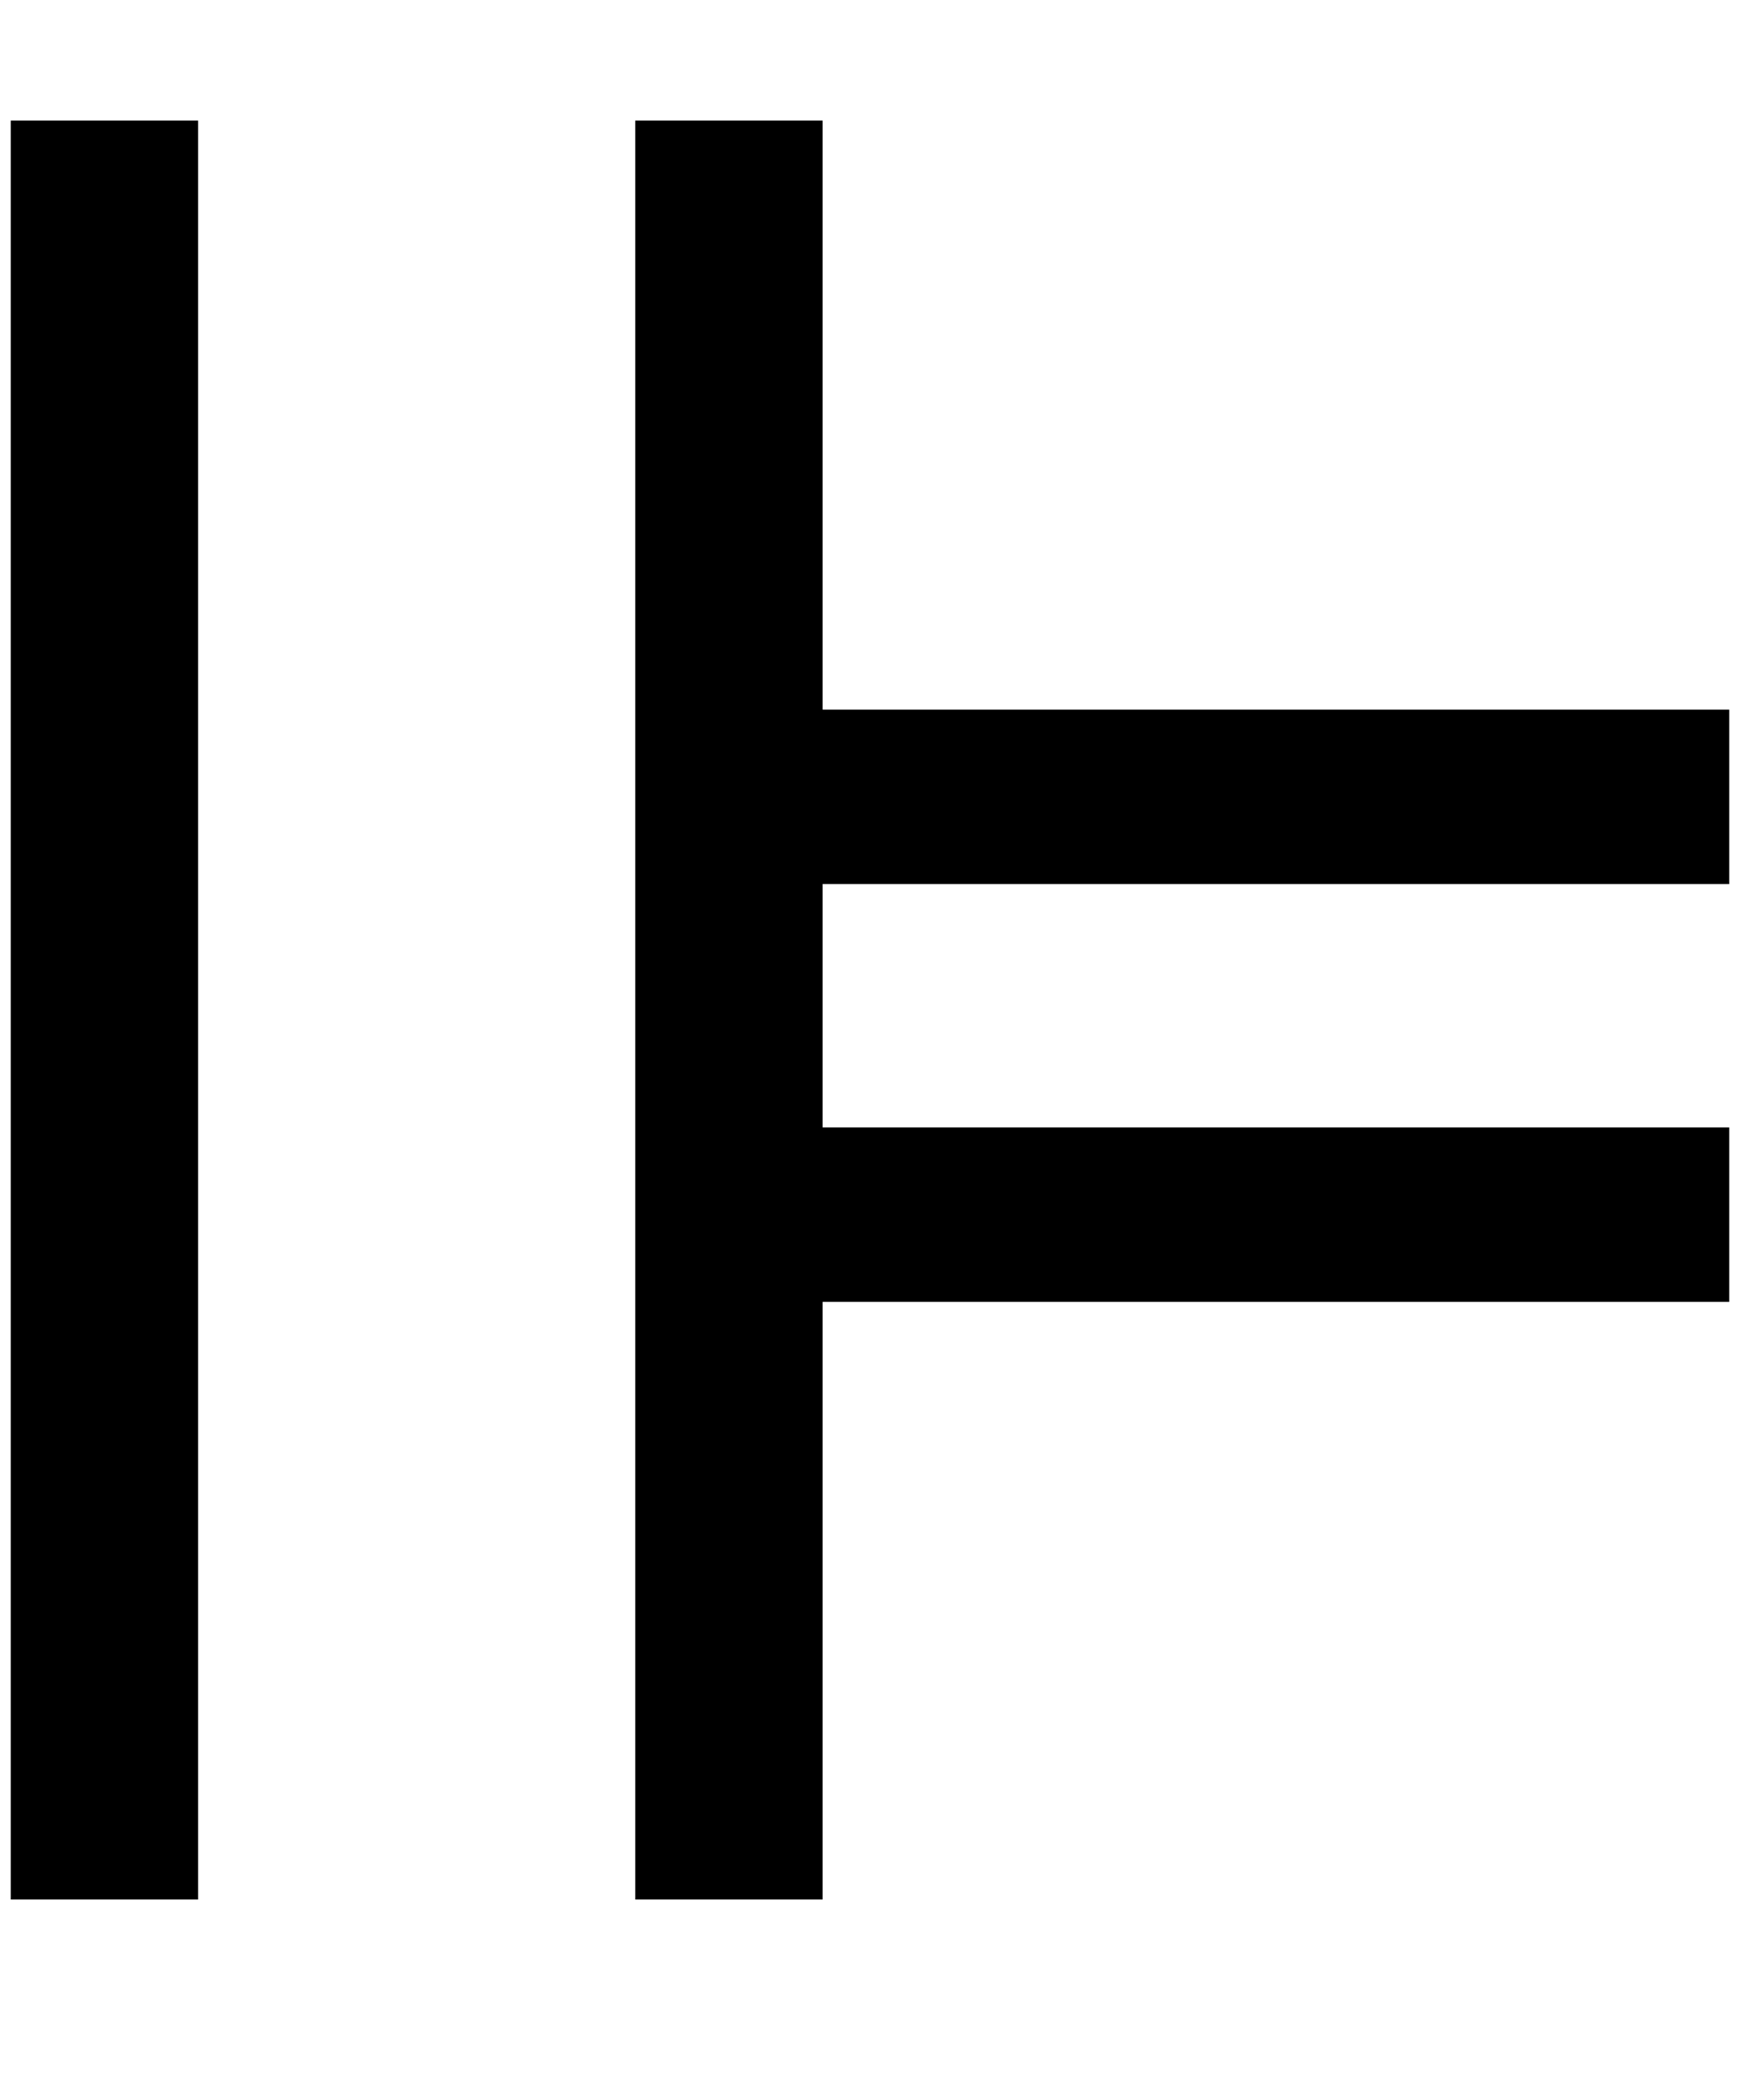
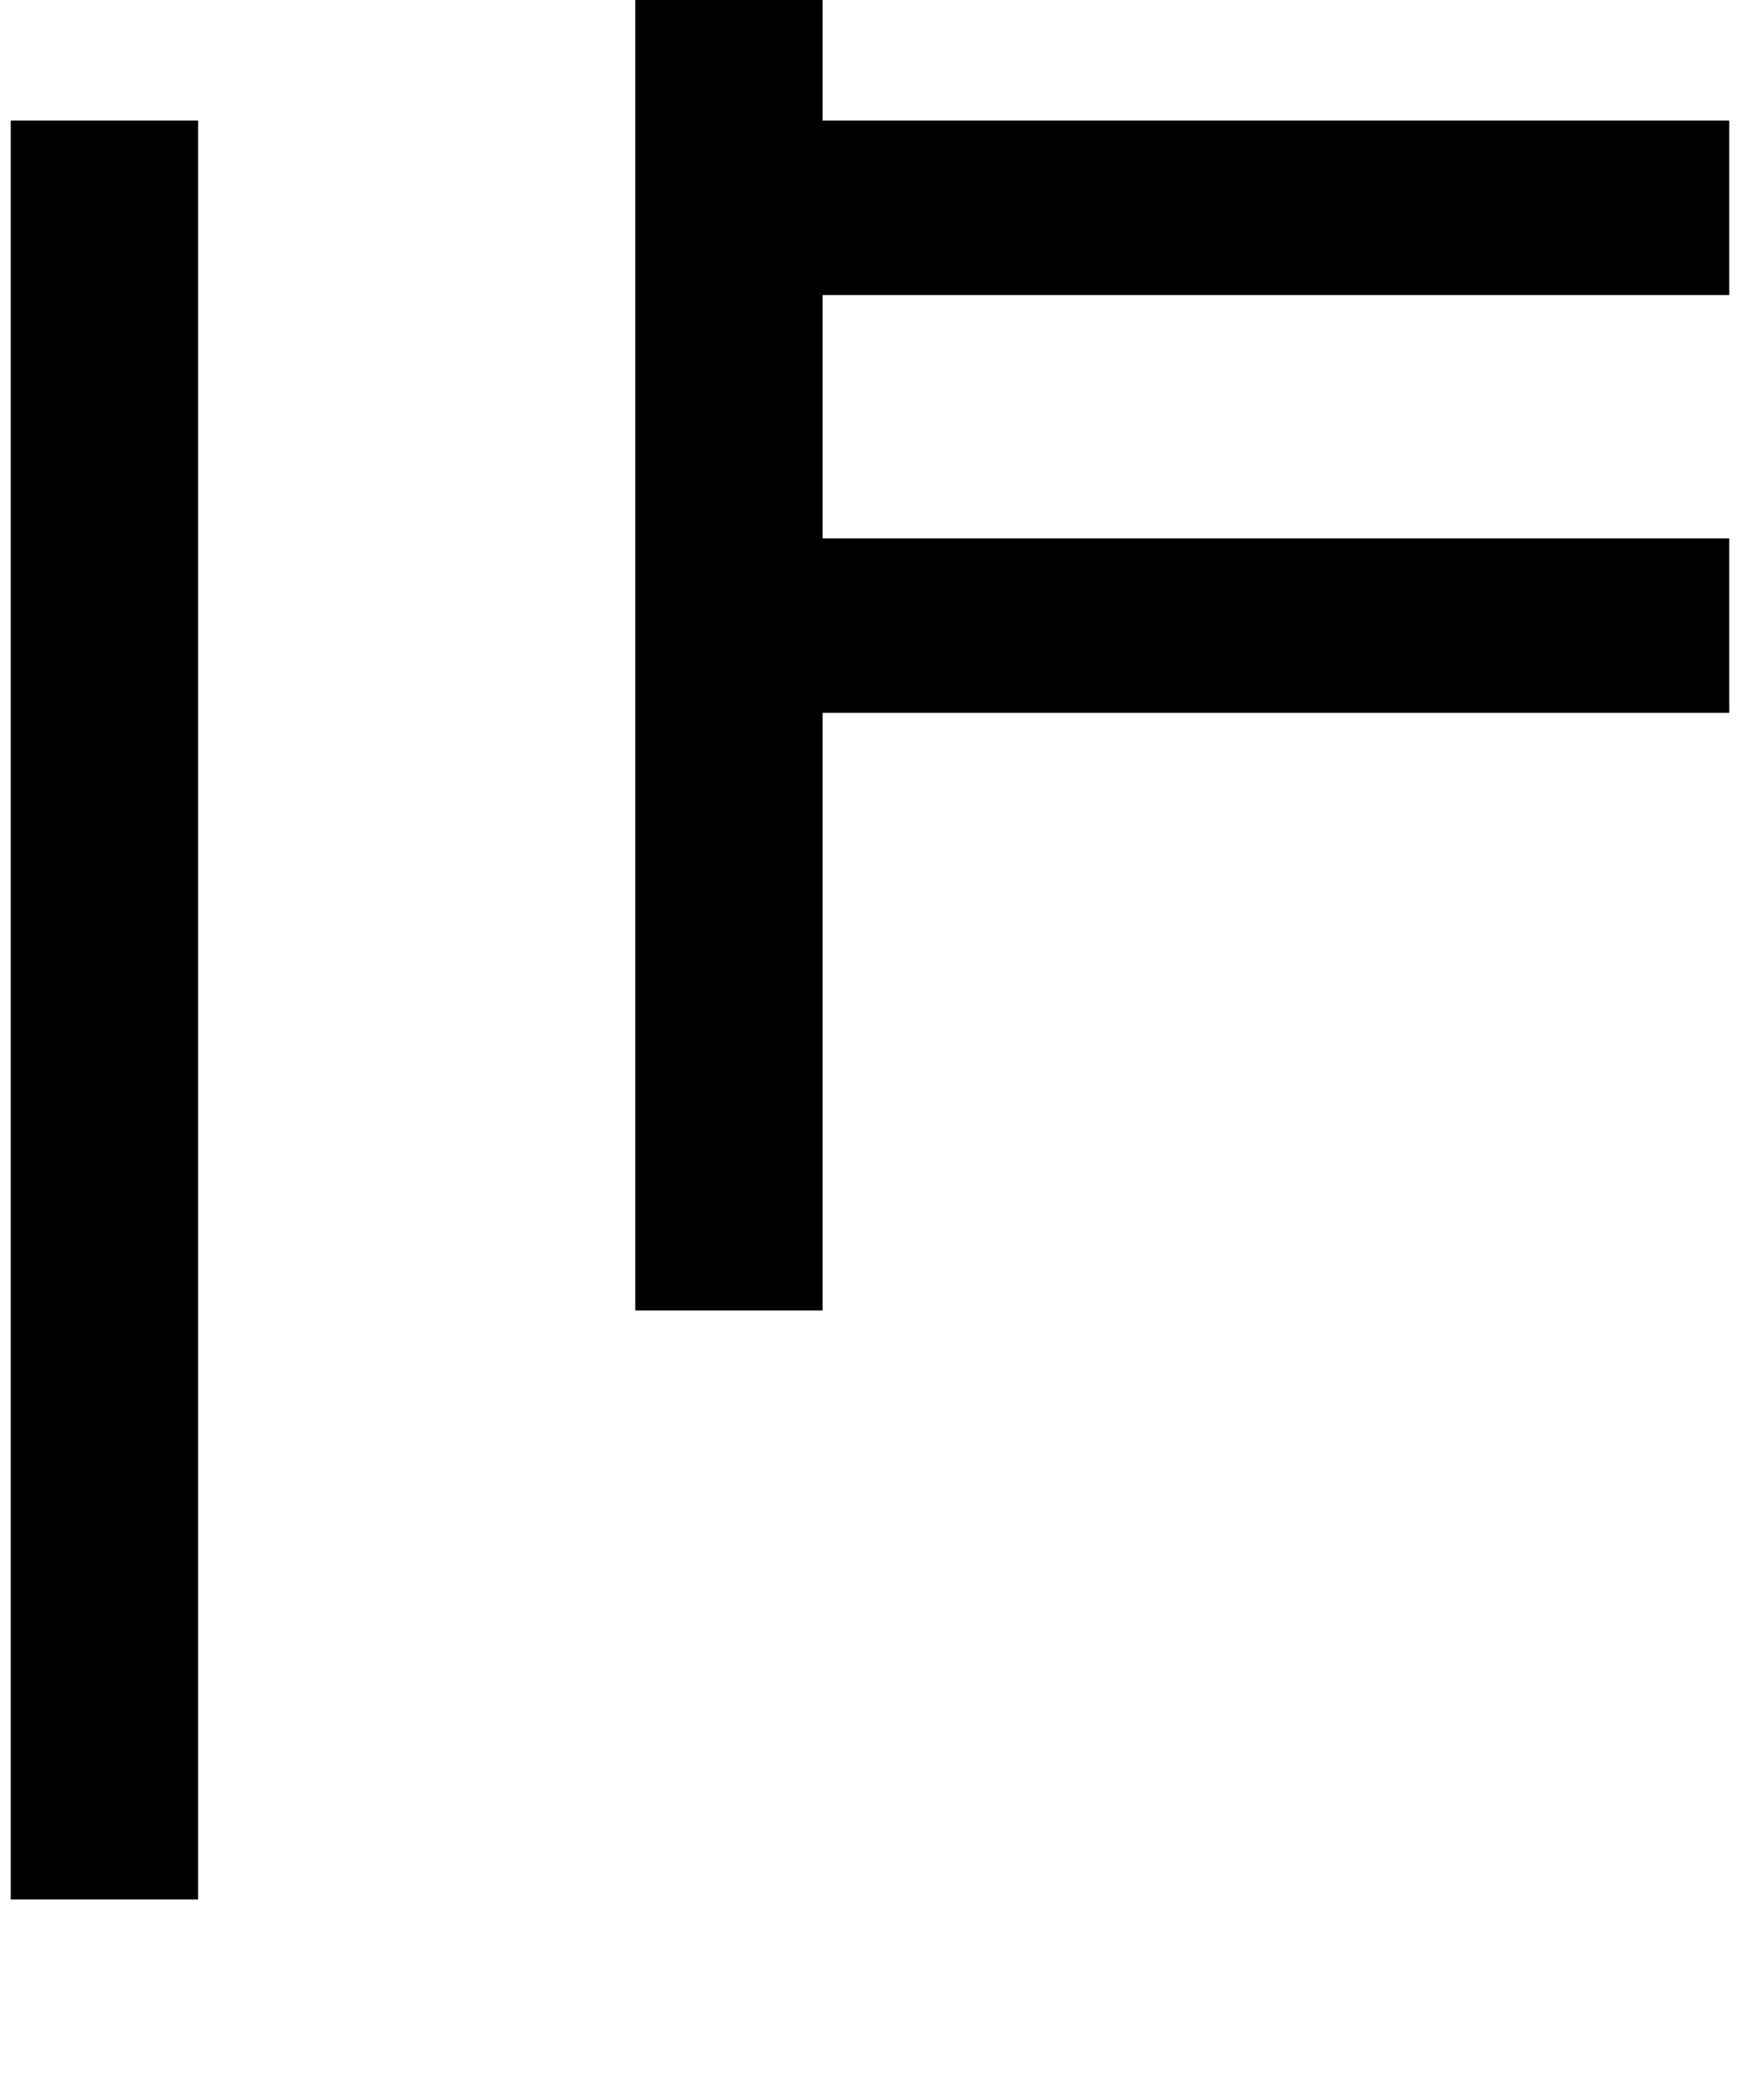
<svg xmlns="http://www.w3.org/2000/svg" version="1.1" viewBox="-386 0 1616 1950">
-   <path fill="currentColor" d="M378 112v547h842v162h-842v226h842v162h-842v555h-174v-1652h174zM-202 112v1652h-174v-1652h174z" />
+   <path fill="currentColor" d="M378 112h842v162h-842v226h842v162h-842v555h-174v-1652h174zM-202 112v1652h-174v-1652h174z" />
</svg>